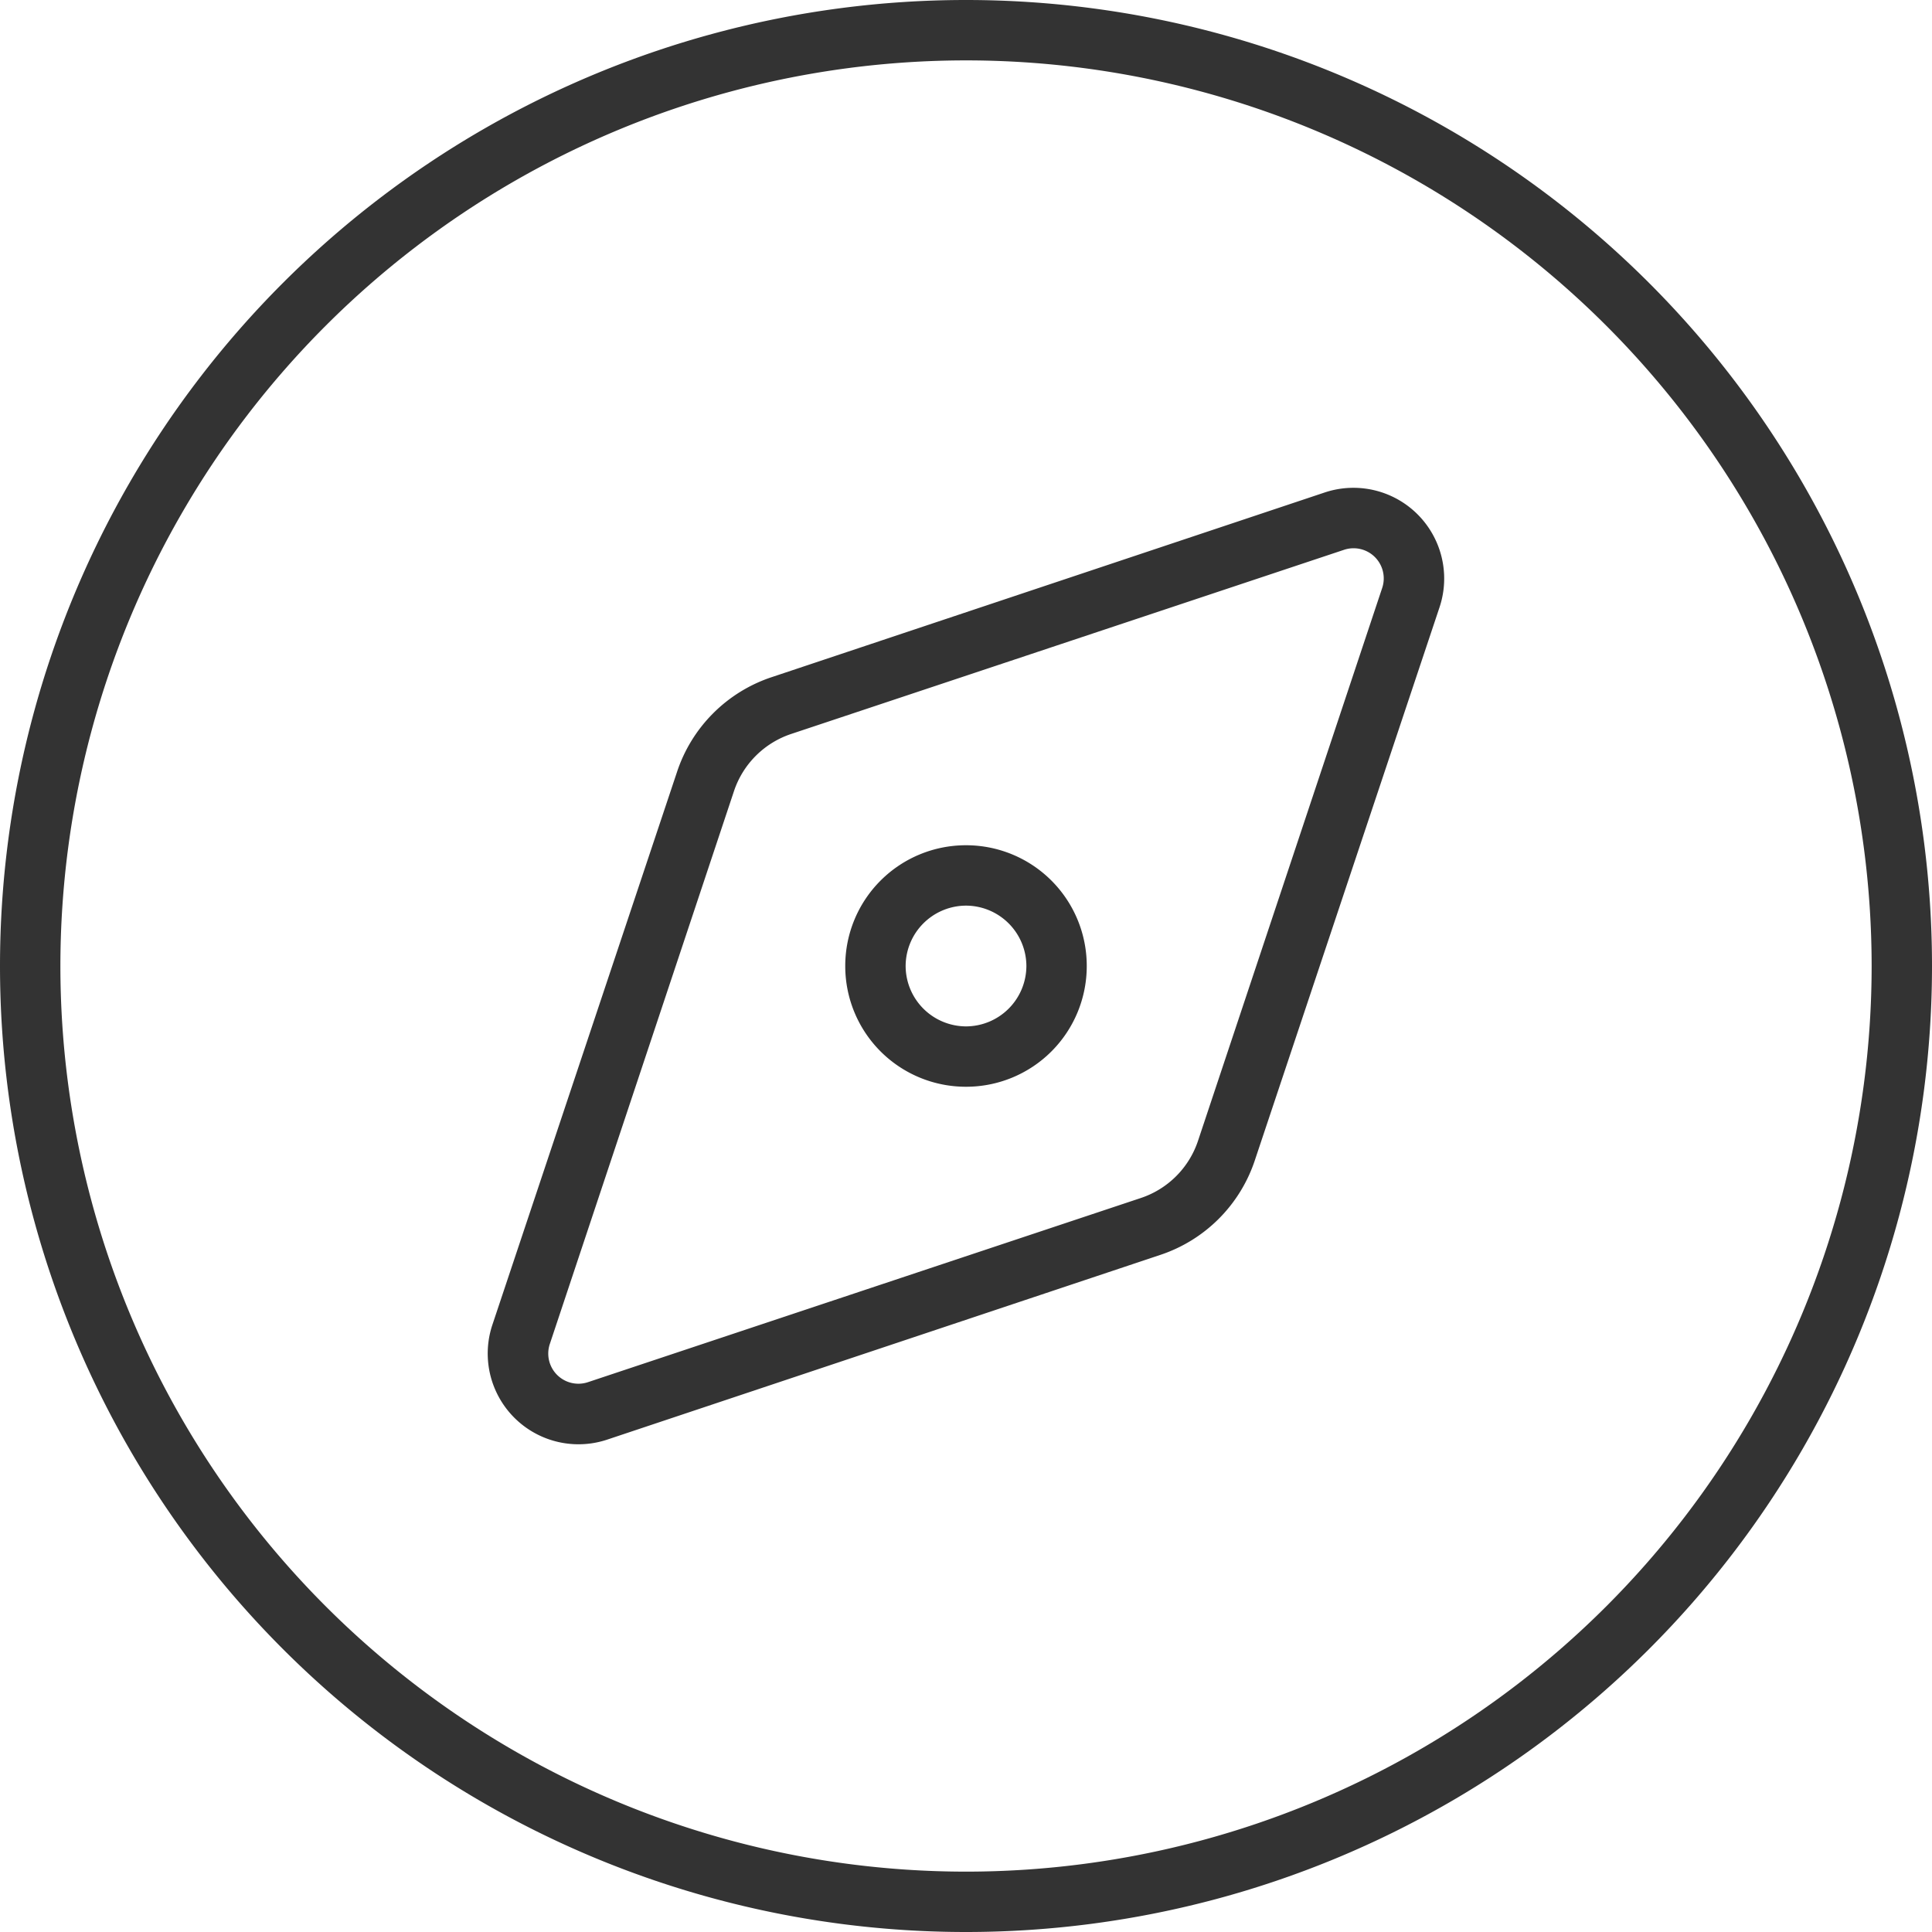
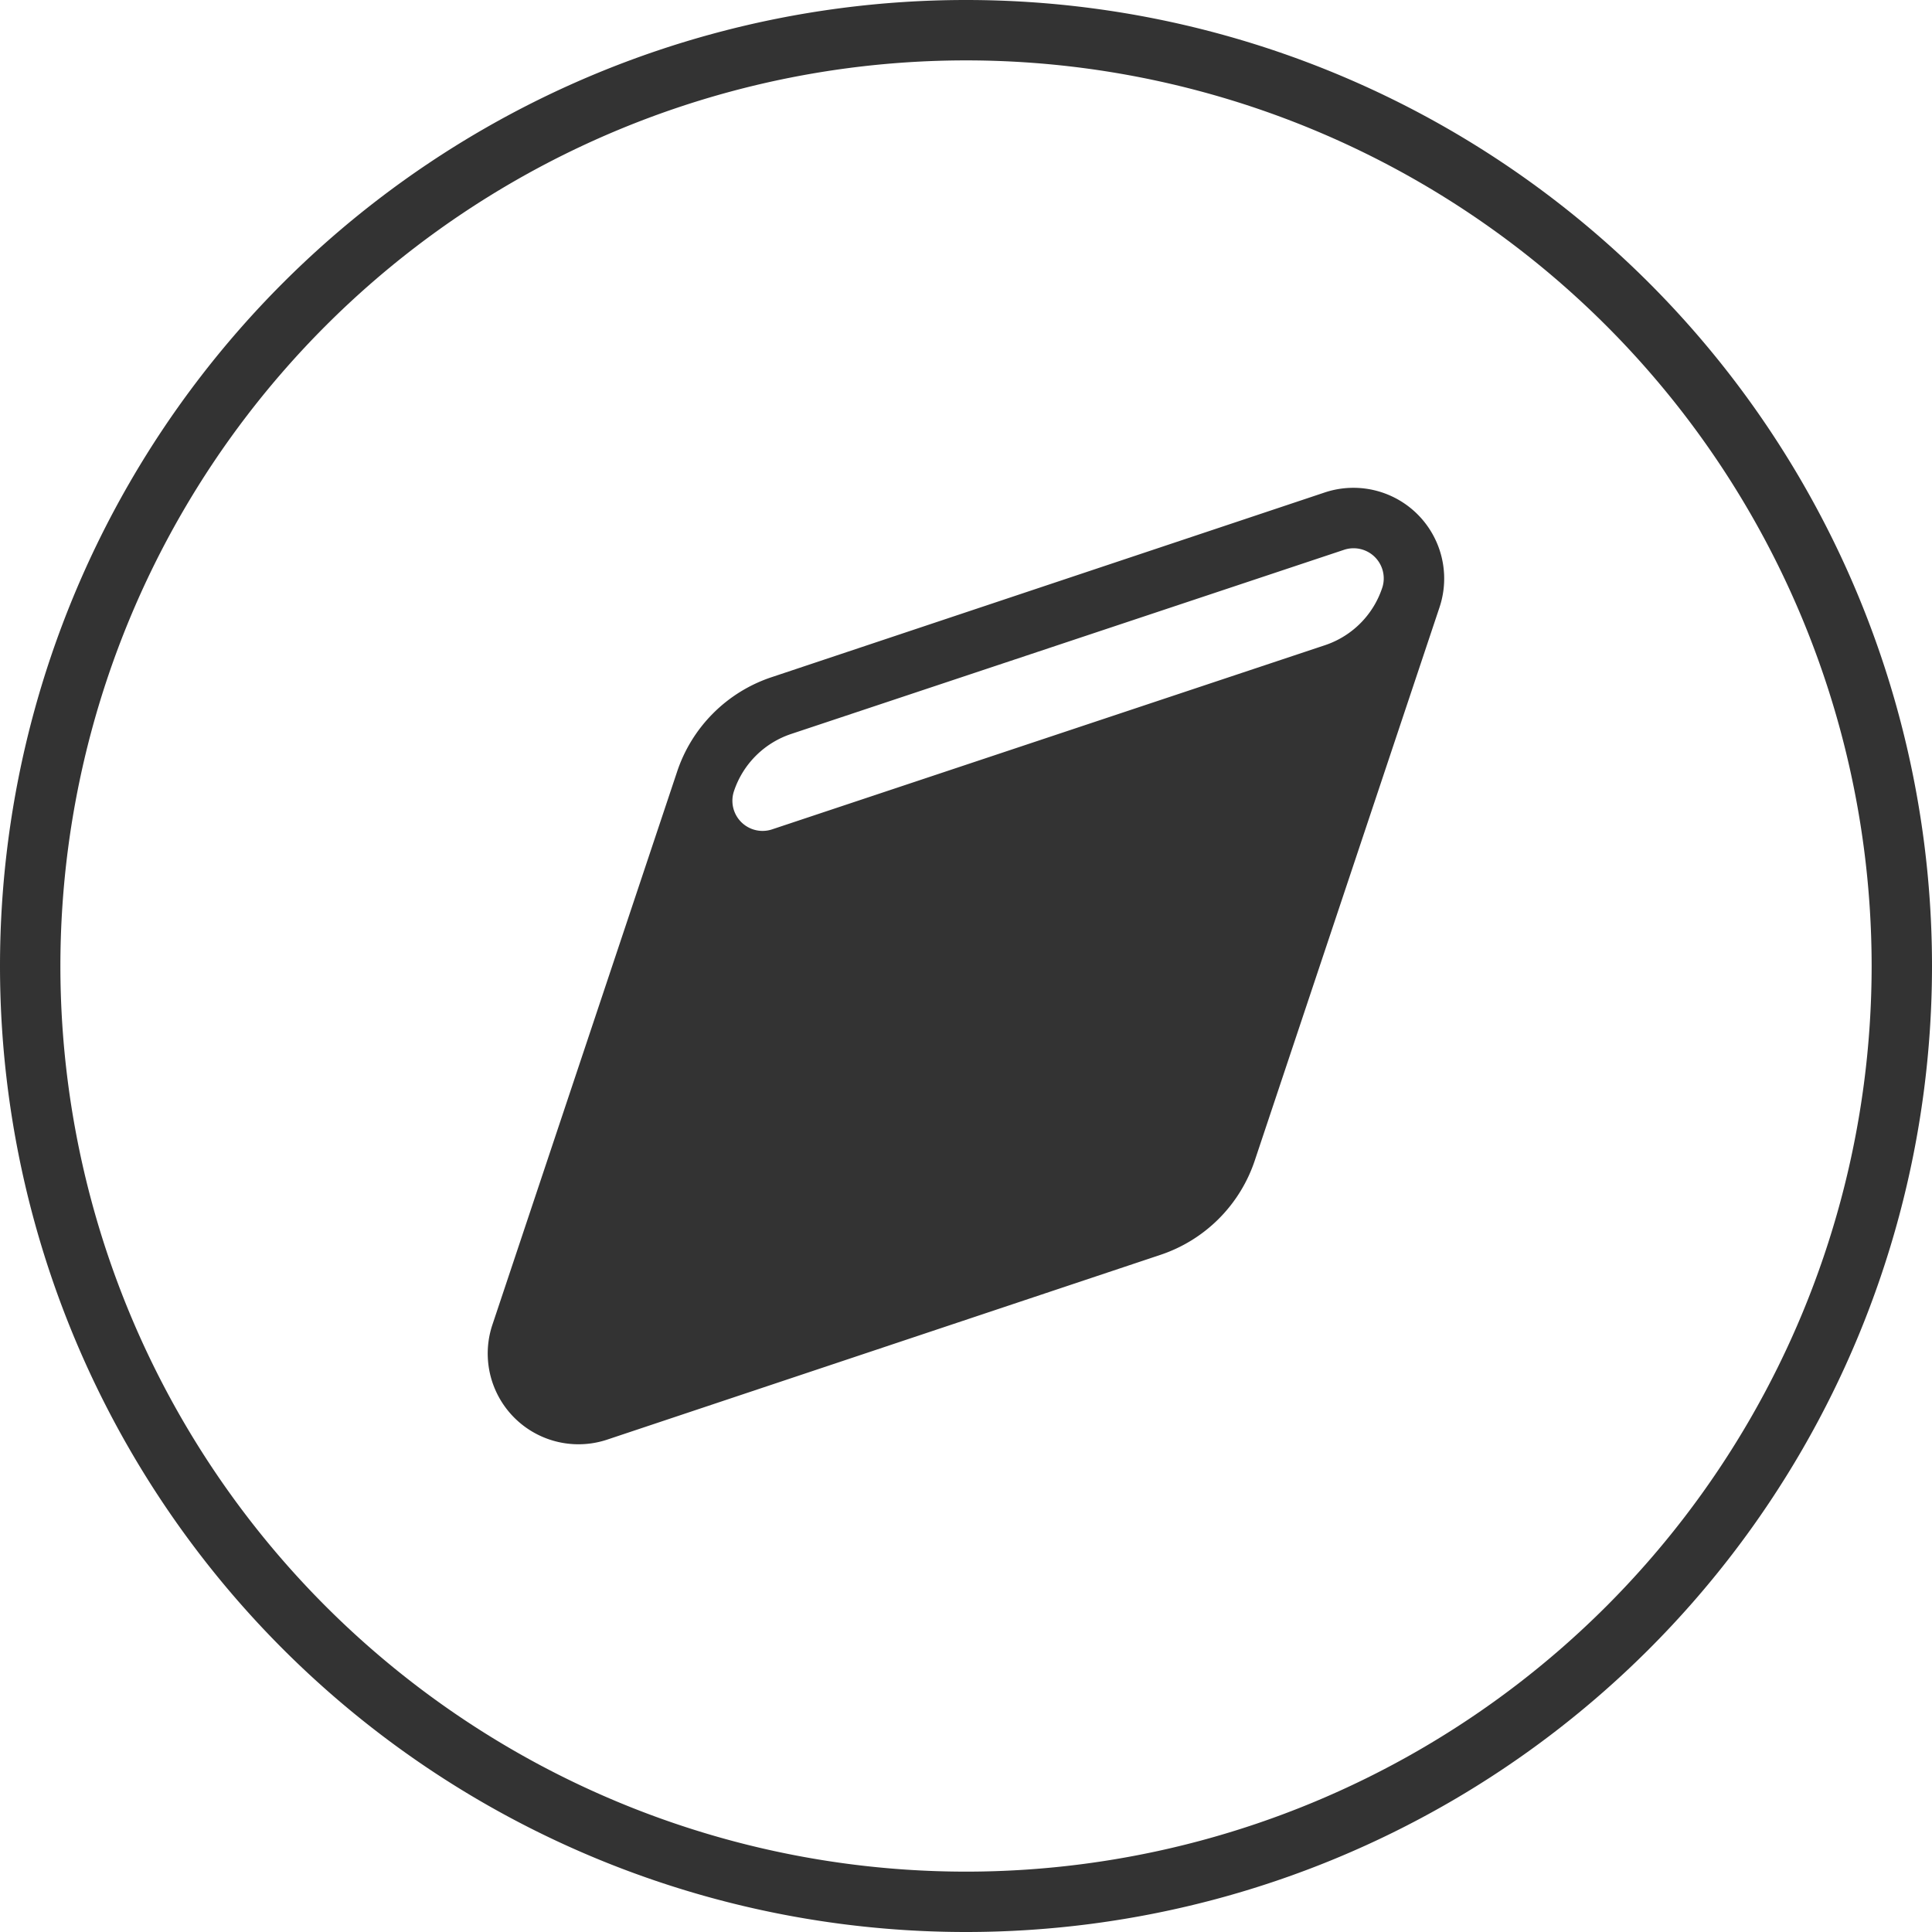
<svg xmlns="http://www.w3.org/2000/svg" width="90" height="90" viewBox="0 0 90 90">
-   <path id="icon-navigatie" d="M50.625-33.75A5.619,5.619,0,0,1,45-28.125a5.619,5.619,0,0,1-5.625-5.625A5.619,5.619,0,0,1,45-39.375,5.619,5.619,0,0,1,50.625-33.75ZM45-36.562a2.821,2.821,0,0,0-2.812,2.813A2.821,2.821,0,0,0,45-30.937a2.821,2.821,0,0,0,2.813-2.812A2.821,2.821,0,0,0,45-36.562ZM61.717-55.811a4.228,4.228,0,0,1,5.344,5.344l-8.6,25.752a6.951,6.951,0,0,1-4.43,4.43l-25.752,8.6a4.228,4.228,0,0,1-5.344-5.344l8.6-25.752a6.951,6.951,0,0,1,4.43-4.43Zm2.672,4.447a1.405,1.405,0,0,0-1.775-1.775L36.861-44.561a4.212,4.212,0,0,0-2.672,2.672L25.611-16.137a1.405,1.405,0,0,0,1.775,1.775l25.752-8.578a4.212,4.212,0,0,0,2.672-2.672ZM0-33.75a45,45,0,0,1,45-45,45,45,0,0,1,45,45,45,45,0,0,1-45,45A45,45,0,0,1,0-33.75ZM45,8.438A42.2,42.2,0,0,0,87.188-33.75,42.2,42.2,0,0,0,45-75.937,42.2,42.2,0,0,0,2.813-33.75,42.2,42.2,0,0,0,45,8.438Z" transform="translate(0 78.75)" fill="#333" />
+   <path id="icon-navigatie" d="M50.625-33.75A5.619,5.619,0,0,1,45-28.125a5.619,5.619,0,0,1-5.625-5.625A5.619,5.619,0,0,1,45-39.375,5.619,5.619,0,0,1,50.625-33.75ZM45-36.562a2.821,2.821,0,0,0-2.812,2.813A2.821,2.821,0,0,0,45-30.937a2.821,2.821,0,0,0,2.813-2.812A2.821,2.821,0,0,0,45-36.562ZM61.717-55.811a4.228,4.228,0,0,1,5.344,5.344l-8.6,25.752a6.951,6.951,0,0,1-4.43,4.43l-25.752,8.6a4.228,4.228,0,0,1-5.344-5.344l8.6-25.752a6.951,6.951,0,0,1,4.43-4.43Zm2.672,4.447a1.405,1.405,0,0,0-1.775-1.775L36.861-44.561a4.212,4.212,0,0,0-2.672,2.672a1.405,1.405,0,0,0,1.775,1.775l25.752-8.578a4.212,4.212,0,0,0,2.672-2.672ZM0-33.75a45,45,0,0,1,45-45,45,45,0,0,1,45,45,45,45,0,0,1-45,45A45,45,0,0,1,0-33.75ZM45,8.438A42.2,42.2,0,0,0,87.188-33.75,42.2,42.2,0,0,0,45-75.937,42.2,42.2,0,0,0,2.813-33.75,42.2,42.2,0,0,0,45,8.438Z" transform="translate(0 78.75)" fill="#333" />
</svg>